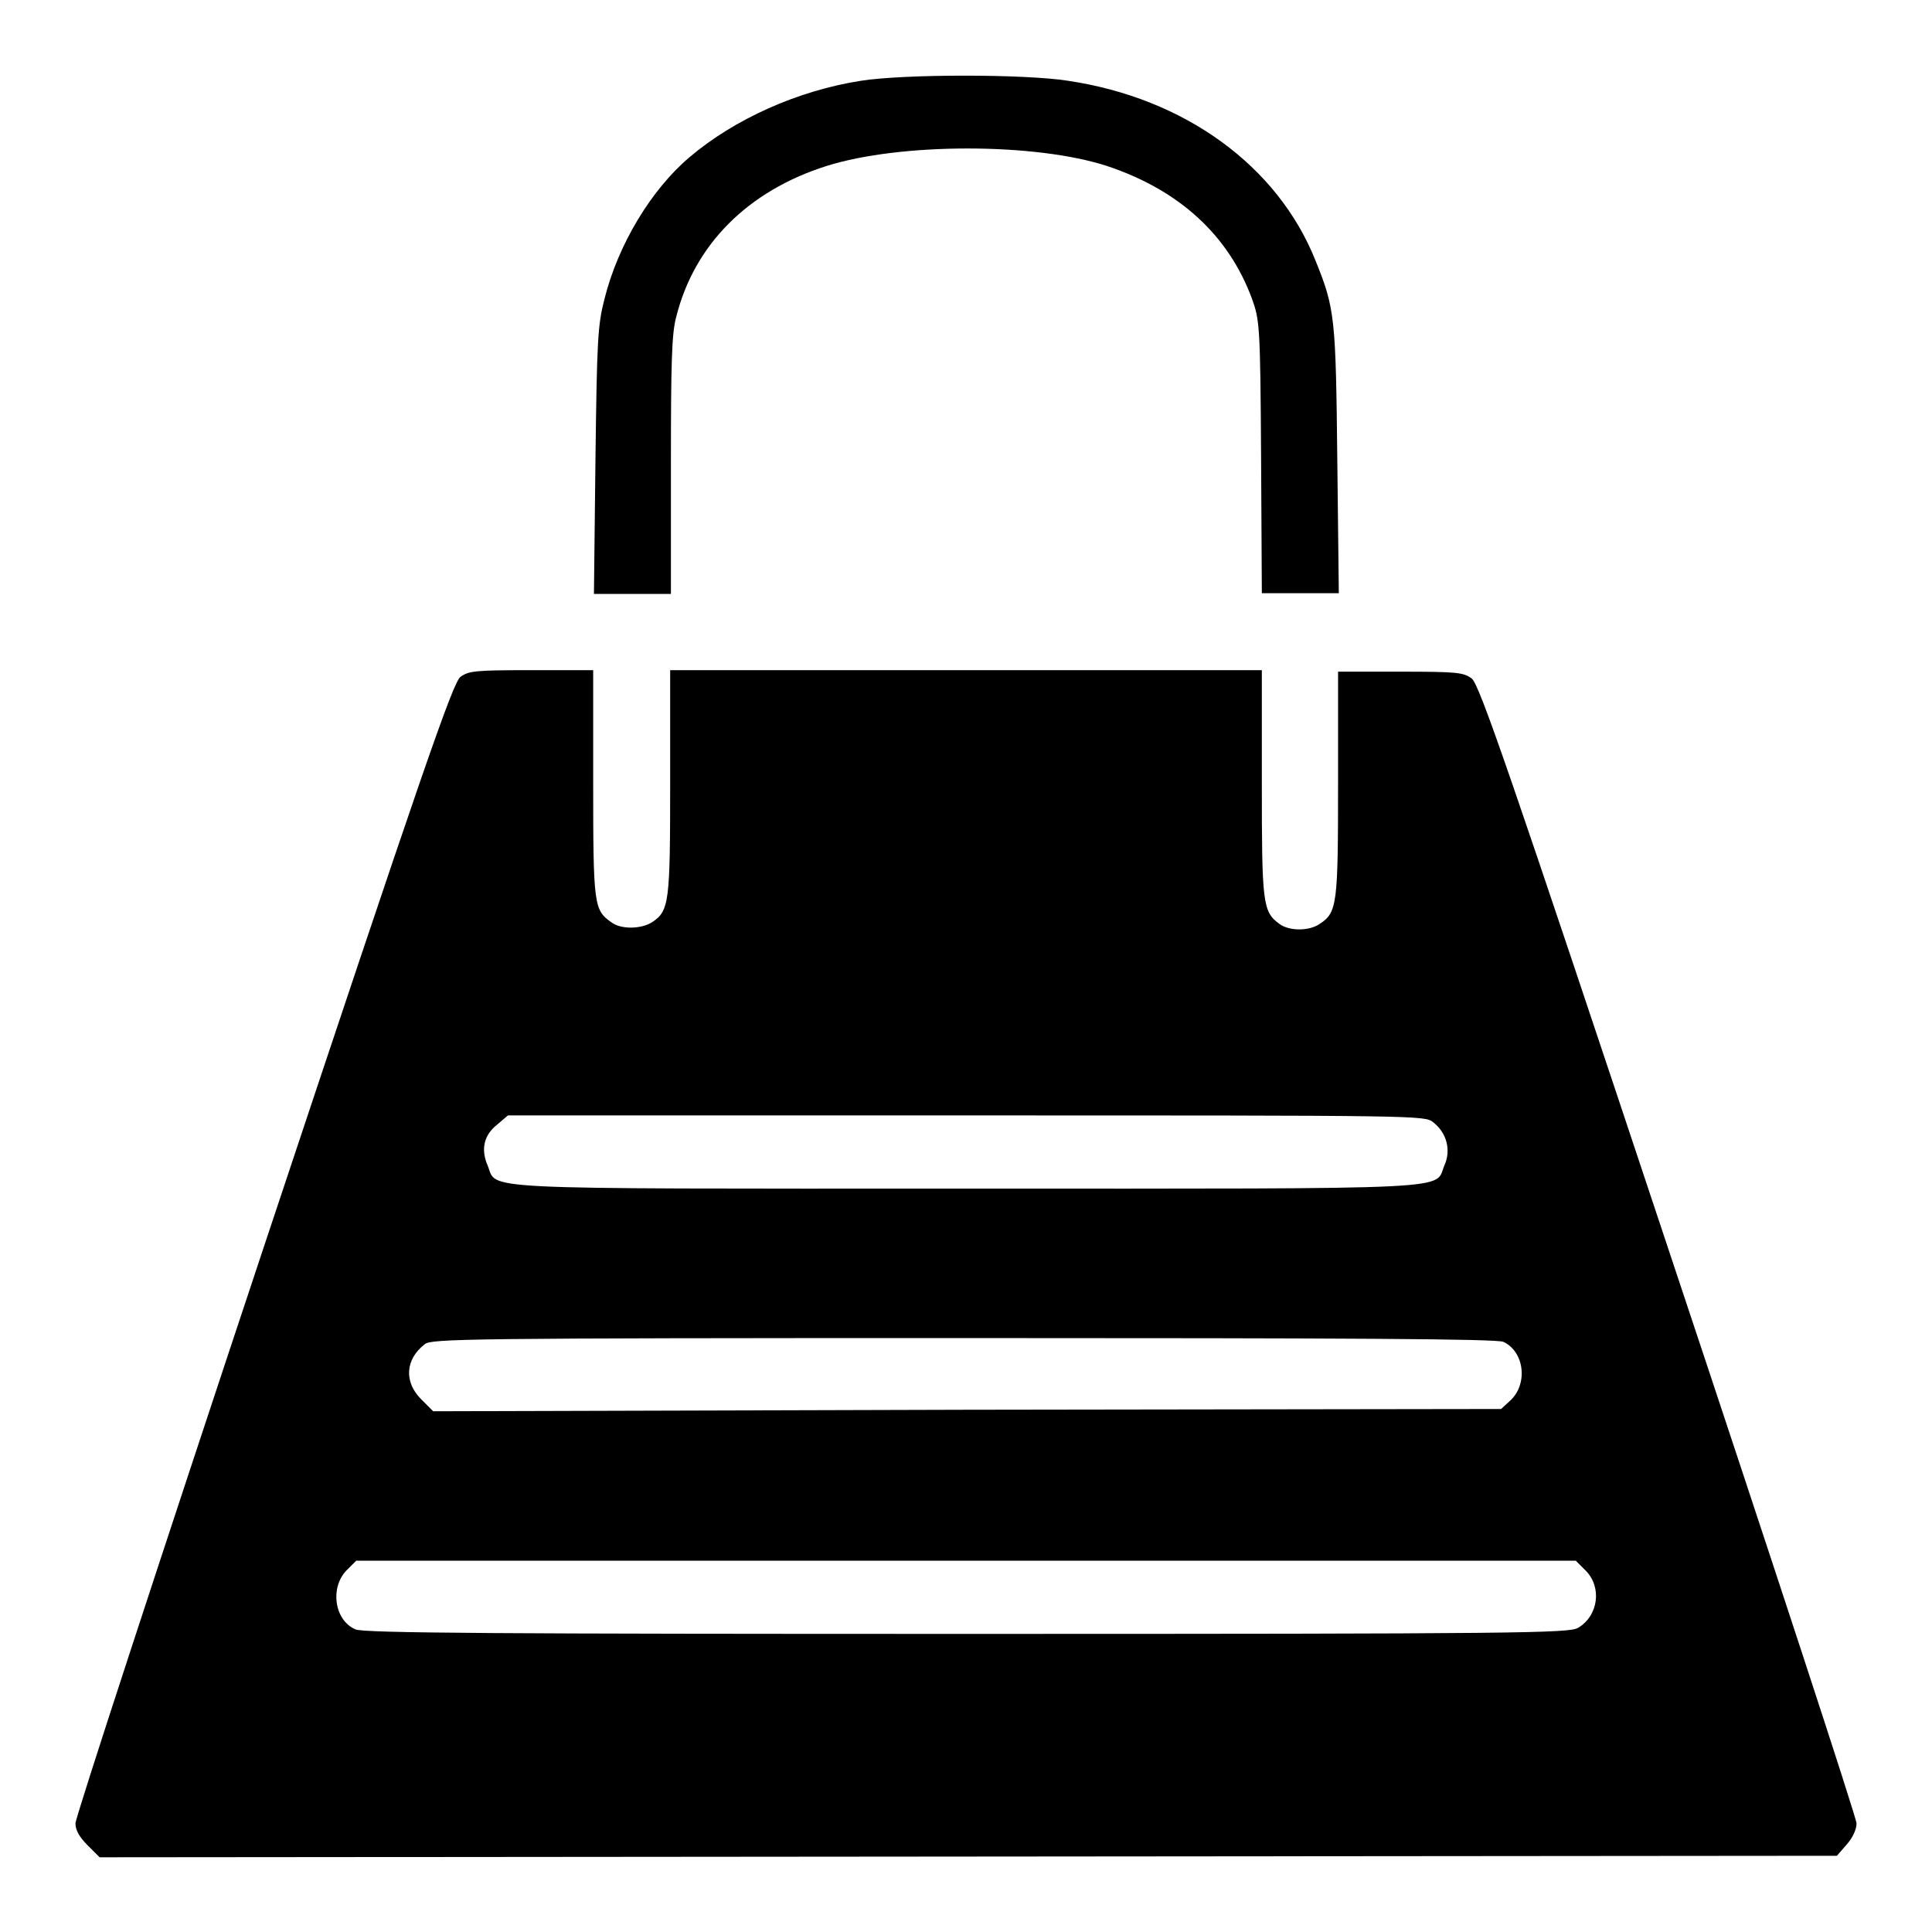
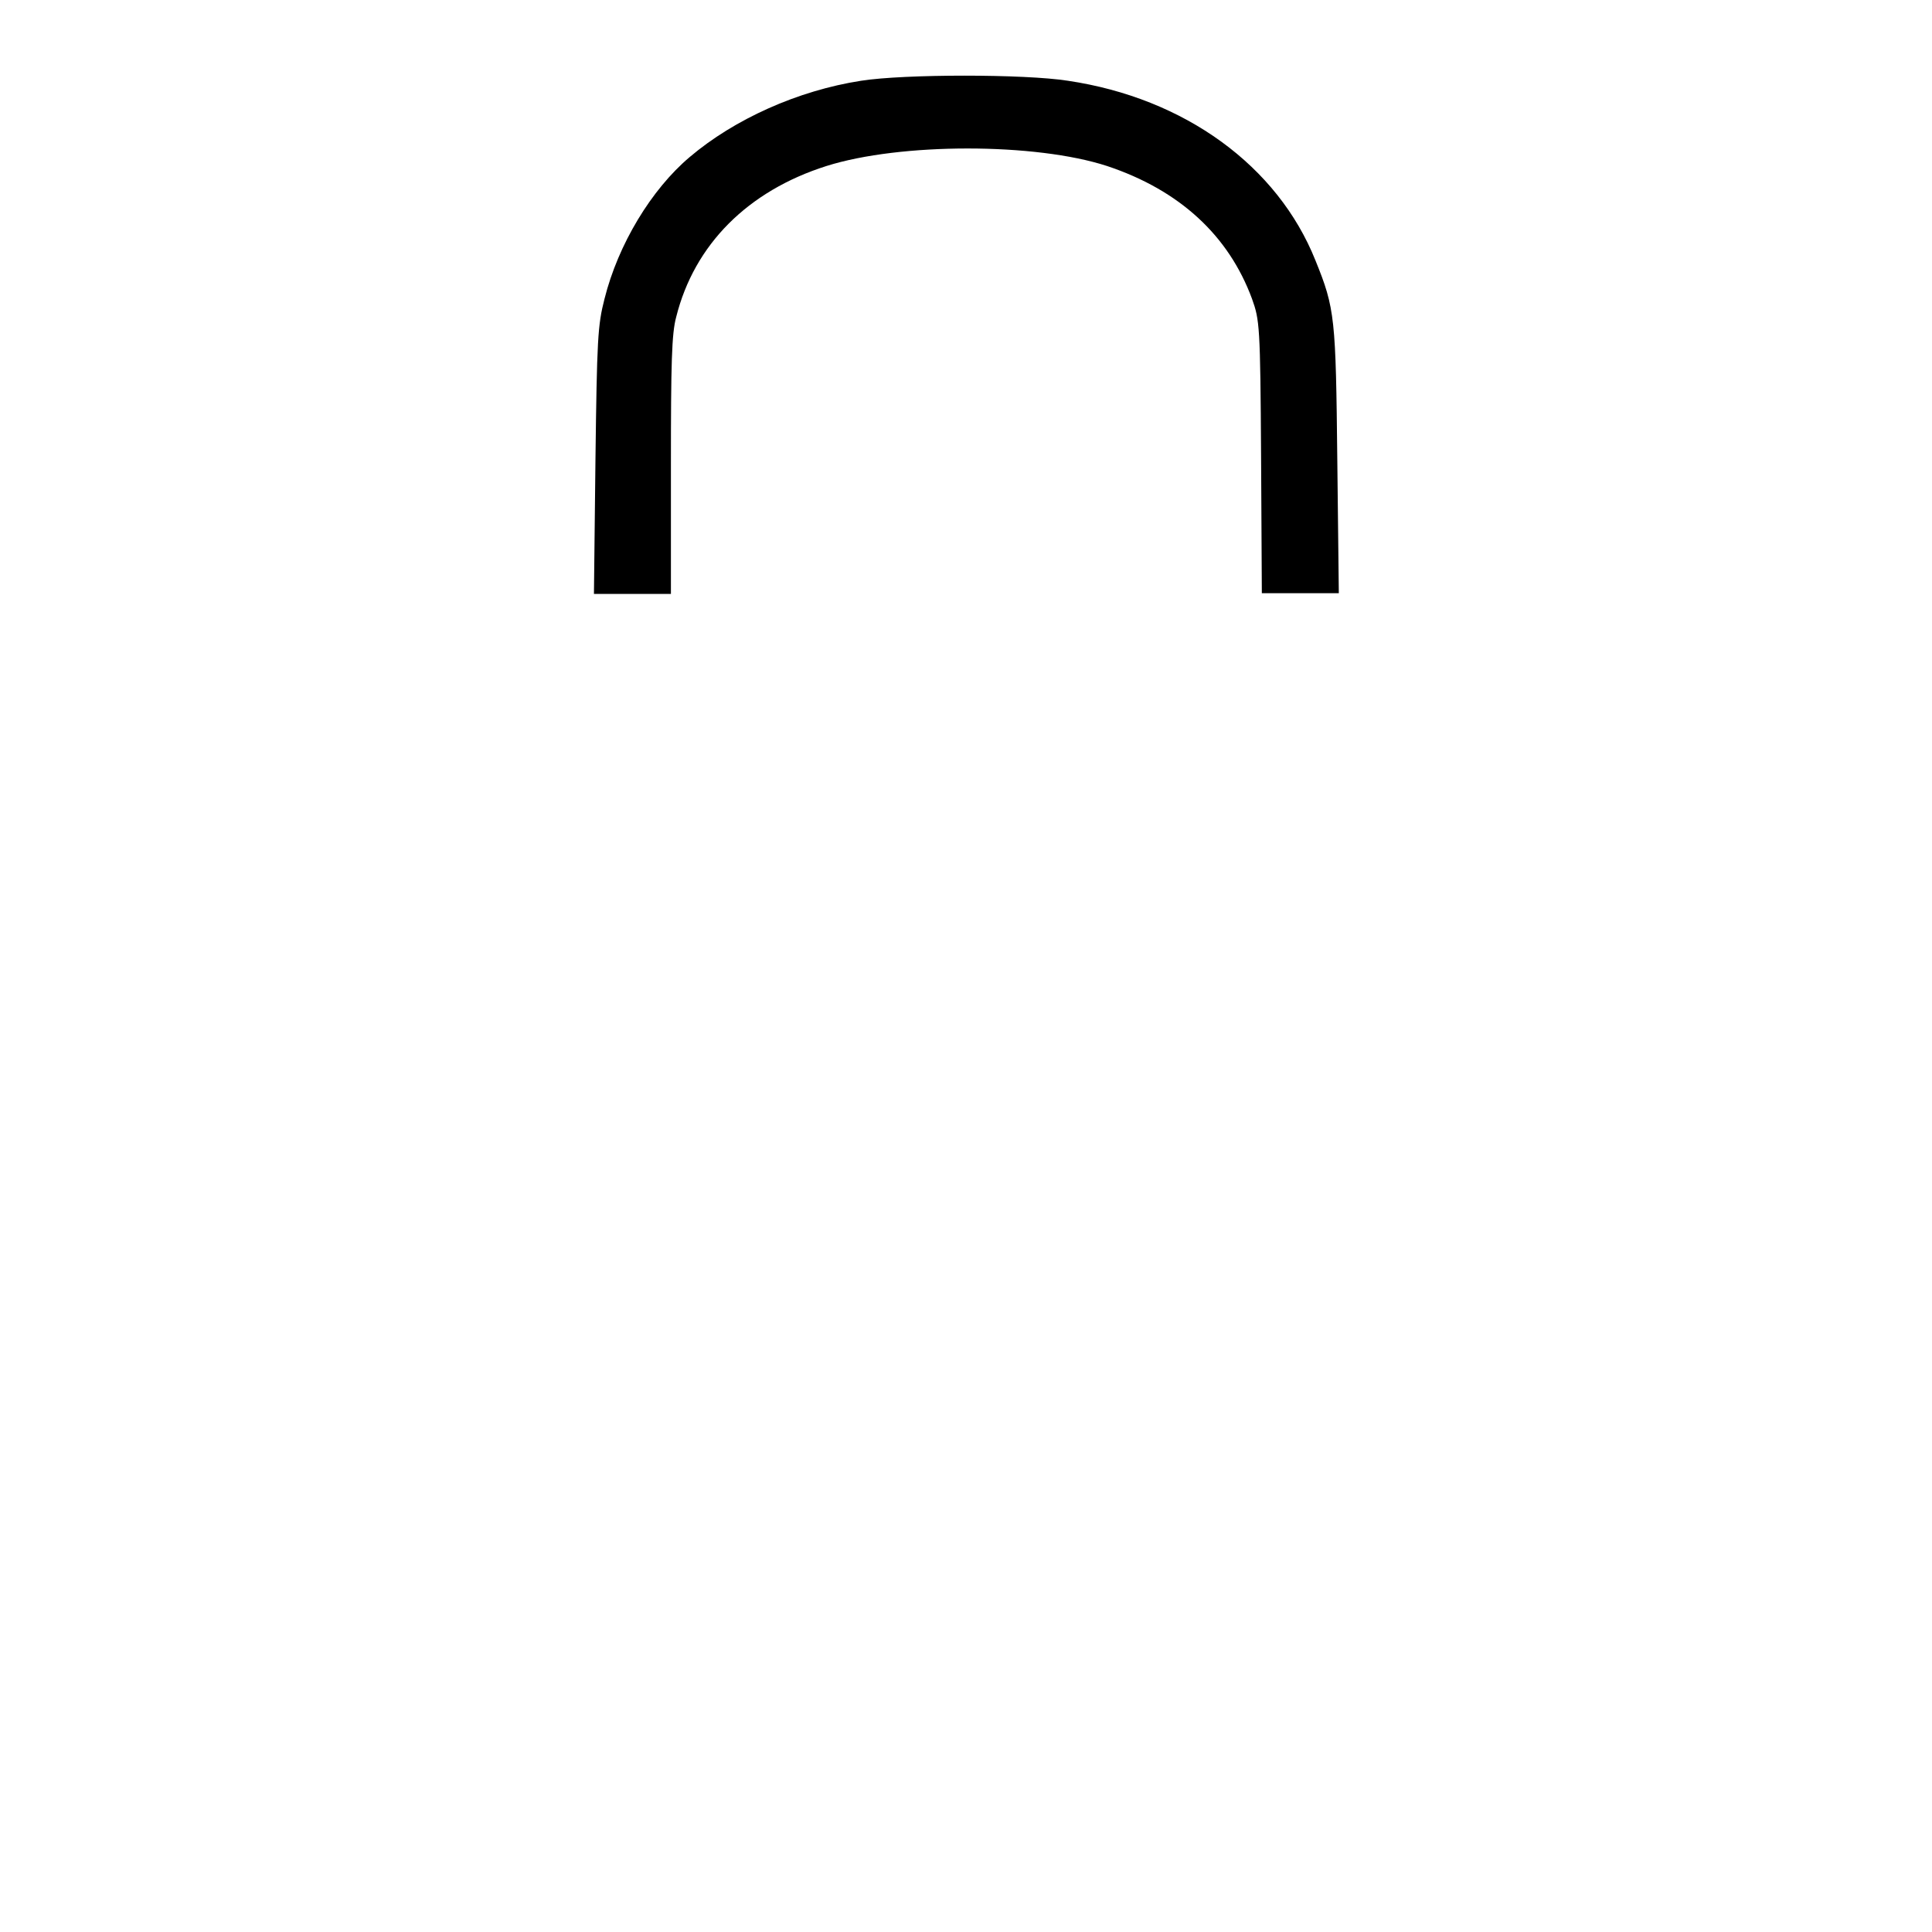
<svg xmlns="http://www.w3.org/2000/svg" version="1.1" x="0px" y="0px" viewBox="0 0 256 256" enable-background="new 0 0 256 256" xml:space="preserve">
  <g>
    <g>
      <g>
        <path fill="#000000" d="M114.1,10.7c-8.4,1.3-16.8,5.1-22.7,10.1c-5.1,4.3-9.5,11.6-11.3,18.8c-0.9,3.5-1,5.3-1.2,21.4l-0.2,17.7h5.1h5.1v-17c0-13.6,0.1-17.5,0.7-19.7c2.4-9.6,9.5-16.7,19.9-20c9.8-3.1,27.7-3.1,37.2,0c9.6,3.2,16.1,9.2,19.2,17.6c1,2.8,1.1,3.5,1.2,20.9l0.1,18.1h5.1h5.1L177.2,61c-0.2-18.9-0.3-20.1-2.9-26.5C169.3,22,157,13,141.5,10.7C135.8,9.8,119.8,9.8,114.1,10.7z" />
-         <path fill="#000000" d="M61,89.7c-1,0.8-4.9,12-26.1,75.7C21.2,206.6,10,240.8,10,241.6c0,0.9,0.5,1.8,1.6,2.9l1.6,1.6l115.1-0.1l115.1-0.1l1.3-1.5c0.8-0.9,1.3-2,1.3-2.8c0-0.7-11.2-34.9-24.9-76c-21.2-63.7-25.1-75-26.1-75.7c-1.1-0.8-1.9-0.9-9.4-0.9h-8.3v14.8c0,15.9-0.1,17.1-2.4,18.6c-1.4,1-4.1,1-5.4,0c-2.2-1.6-2.3-2.8-2.3-18.6V88.8H128H88.8v14.8c0,15.9-0.1,17.1-2.4,18.6c-1.4,0.9-4.1,1-5.4,0c-2.3-1.6-2.4-2.3-2.4-18.4v-15h-8.3C62.9,88.8,62.1,88.9,61,89.7z M189.9,148.7c1.8,1.4,2.4,3.7,1.5,5.7c-1.4,3.3,3.2,3.1-63.4,3.1c-66.6,0-62,0.2-63.4-3.1c-0.9-2.1-0.5-4,1.3-5.4l1.4-1.2H128C188.2,147.8,188.8,147.8,189.9,148.7z M199.2,177.8c2.8,1.3,3.3,5.6,0.9,7.8l-1.2,1.1l-70.8,0.1L57.4,187l-1.6-1.6c-2.3-2.3-2.1-5.3,0.5-7.3c0.9-0.7,5.3-0.8,71.4-0.8C178.5,177.3,198.3,177.4,199.2,177.8z M210.1,208.1c2.2,2.2,1.7,6-1,7.6c-1.2,0.7-7.5,0.8-81.1,0.8c-60.8,0-80-0.1-80.9-0.6c-2.8-1.2-3.4-5.5-1.2-7.8l1.3-1.3H128h80.8L210.1,208.1z" />
      </g>
    </g>
  </g>
</svg>